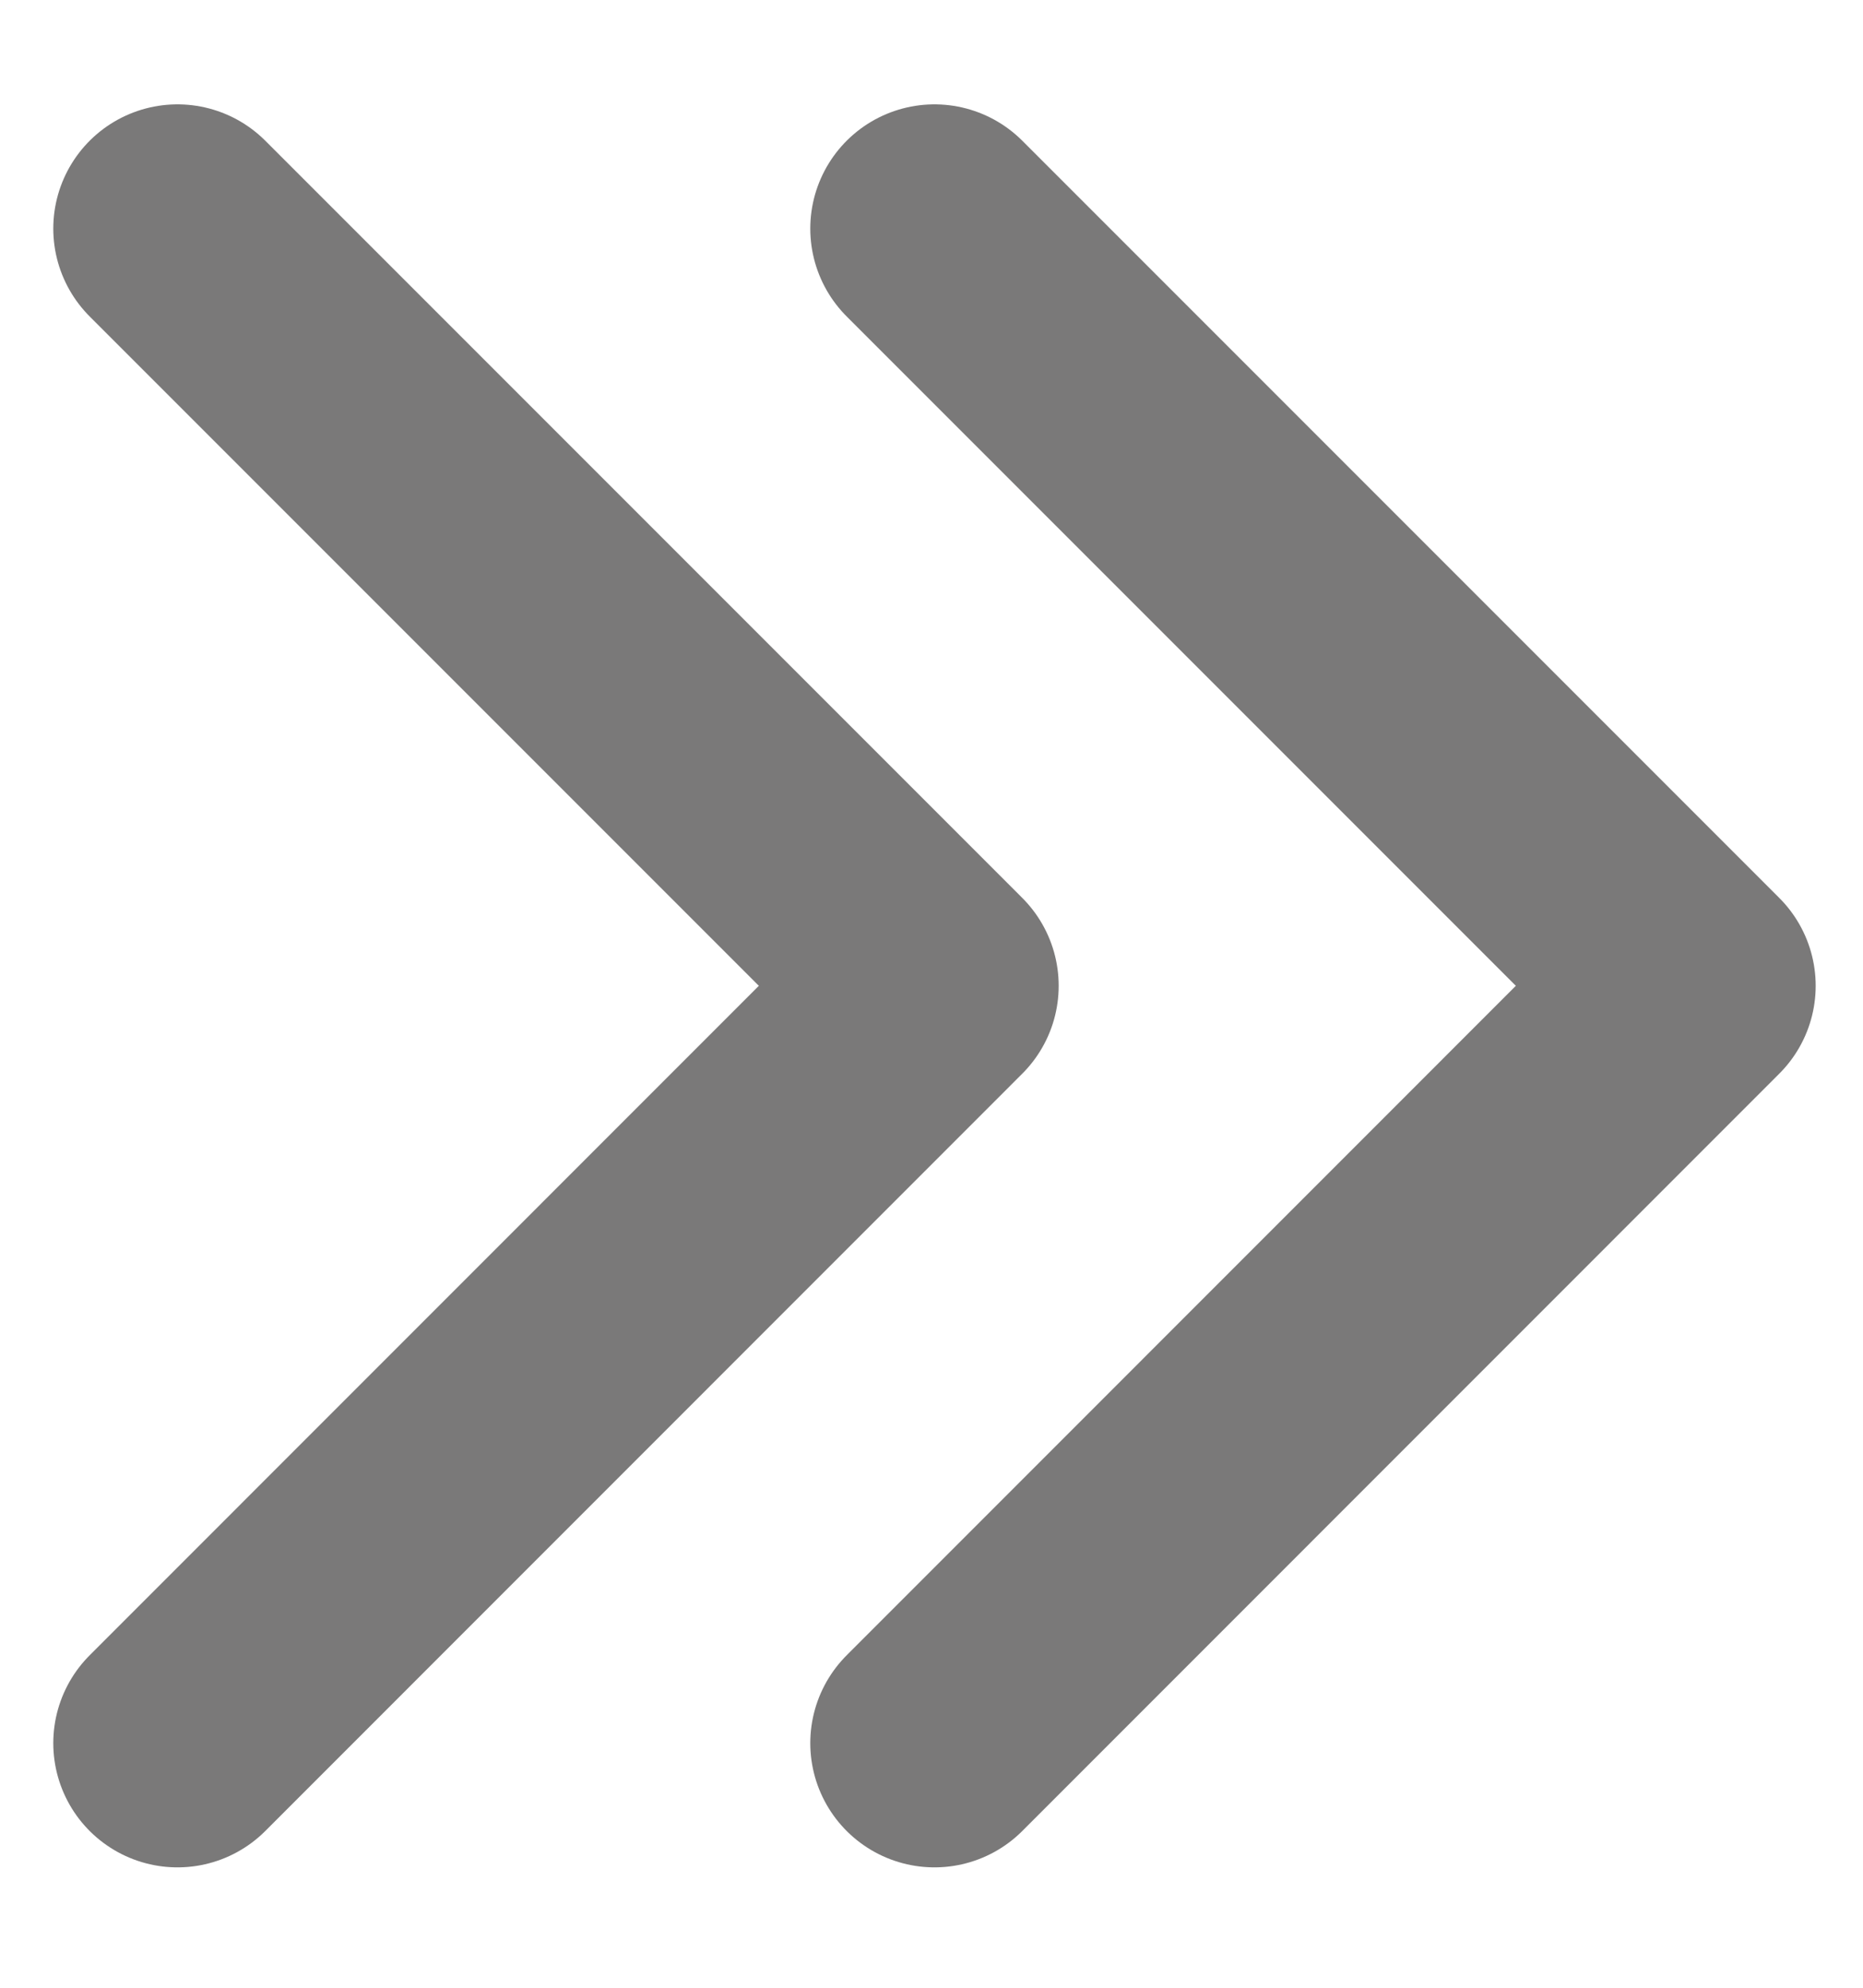
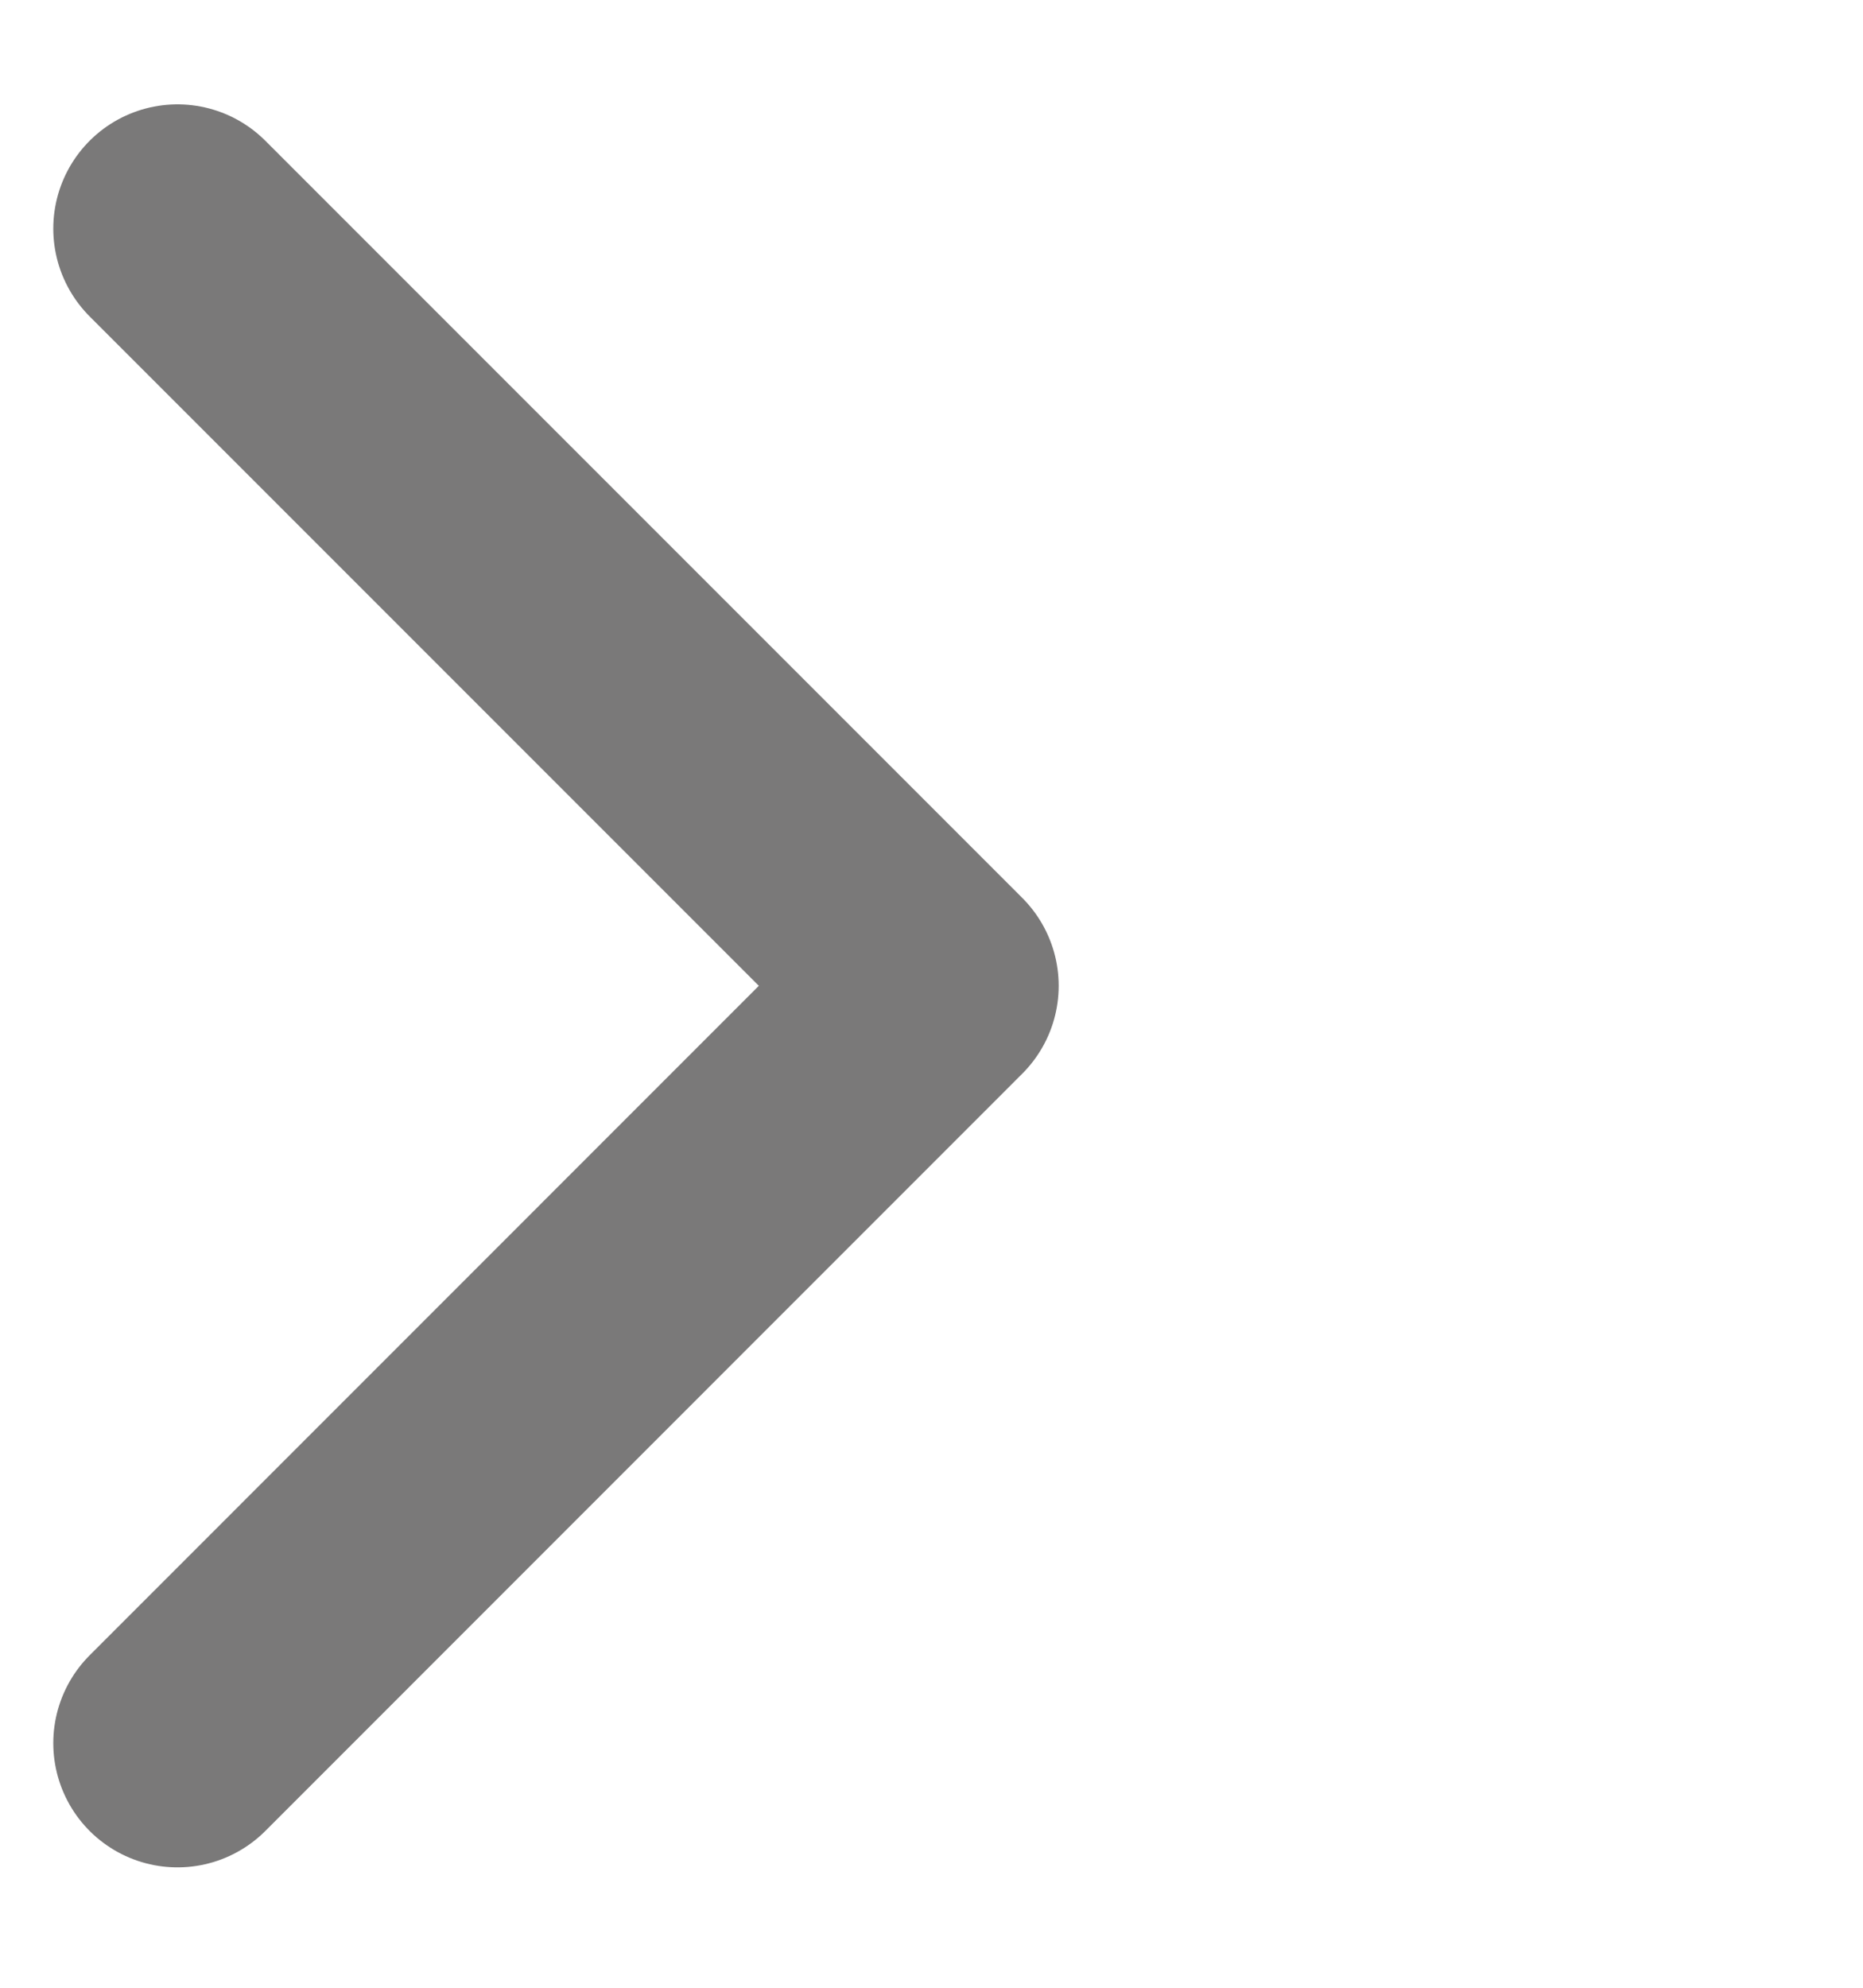
<svg xmlns="http://www.w3.org/2000/svg" width="15" height="16" viewBox="0 0 15 16" fill="none">
  <path d="M1.429 14.031L7.524 7.935L1.429 1.84" stroke="#7A7979" stroke-width="2" stroke-linecap="round" stroke-linejoin="round" />
-   <path d="M7.524 14.031L13.619 7.935L7.524 1.84" stroke="#7A7979" stroke-width="2" stroke-linecap="round" stroke-linejoin="round" />
</svg>